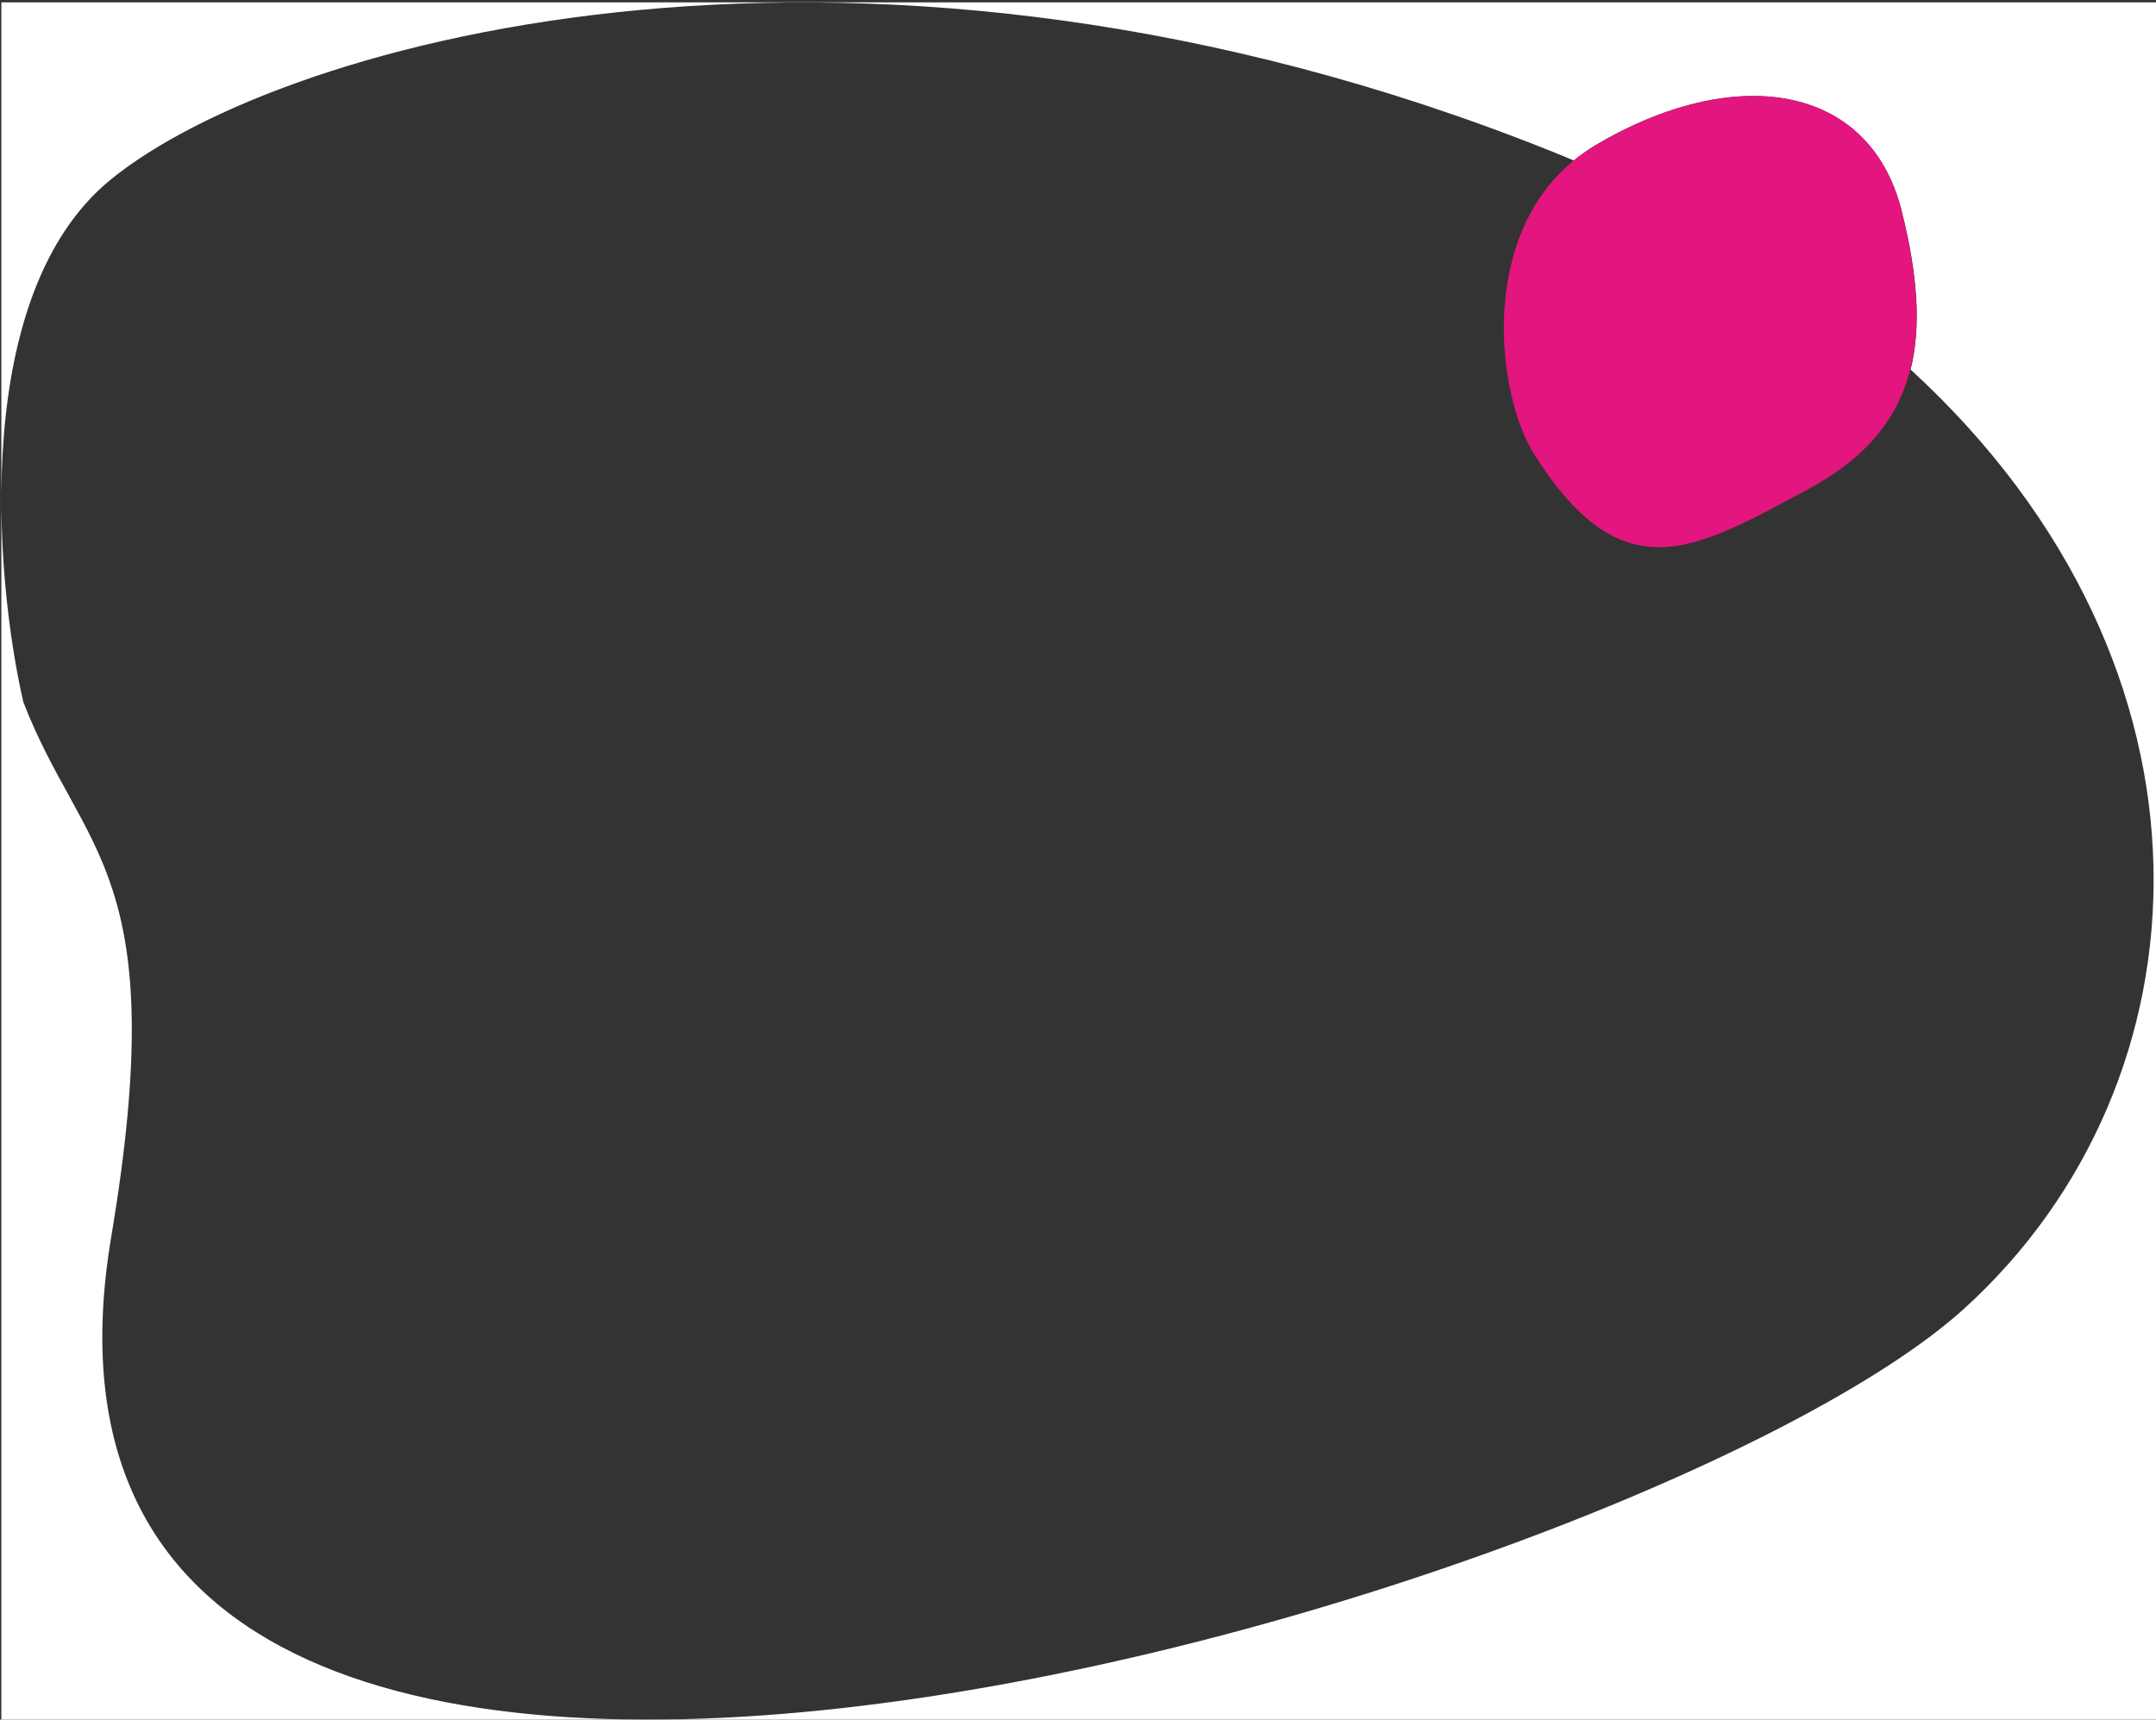
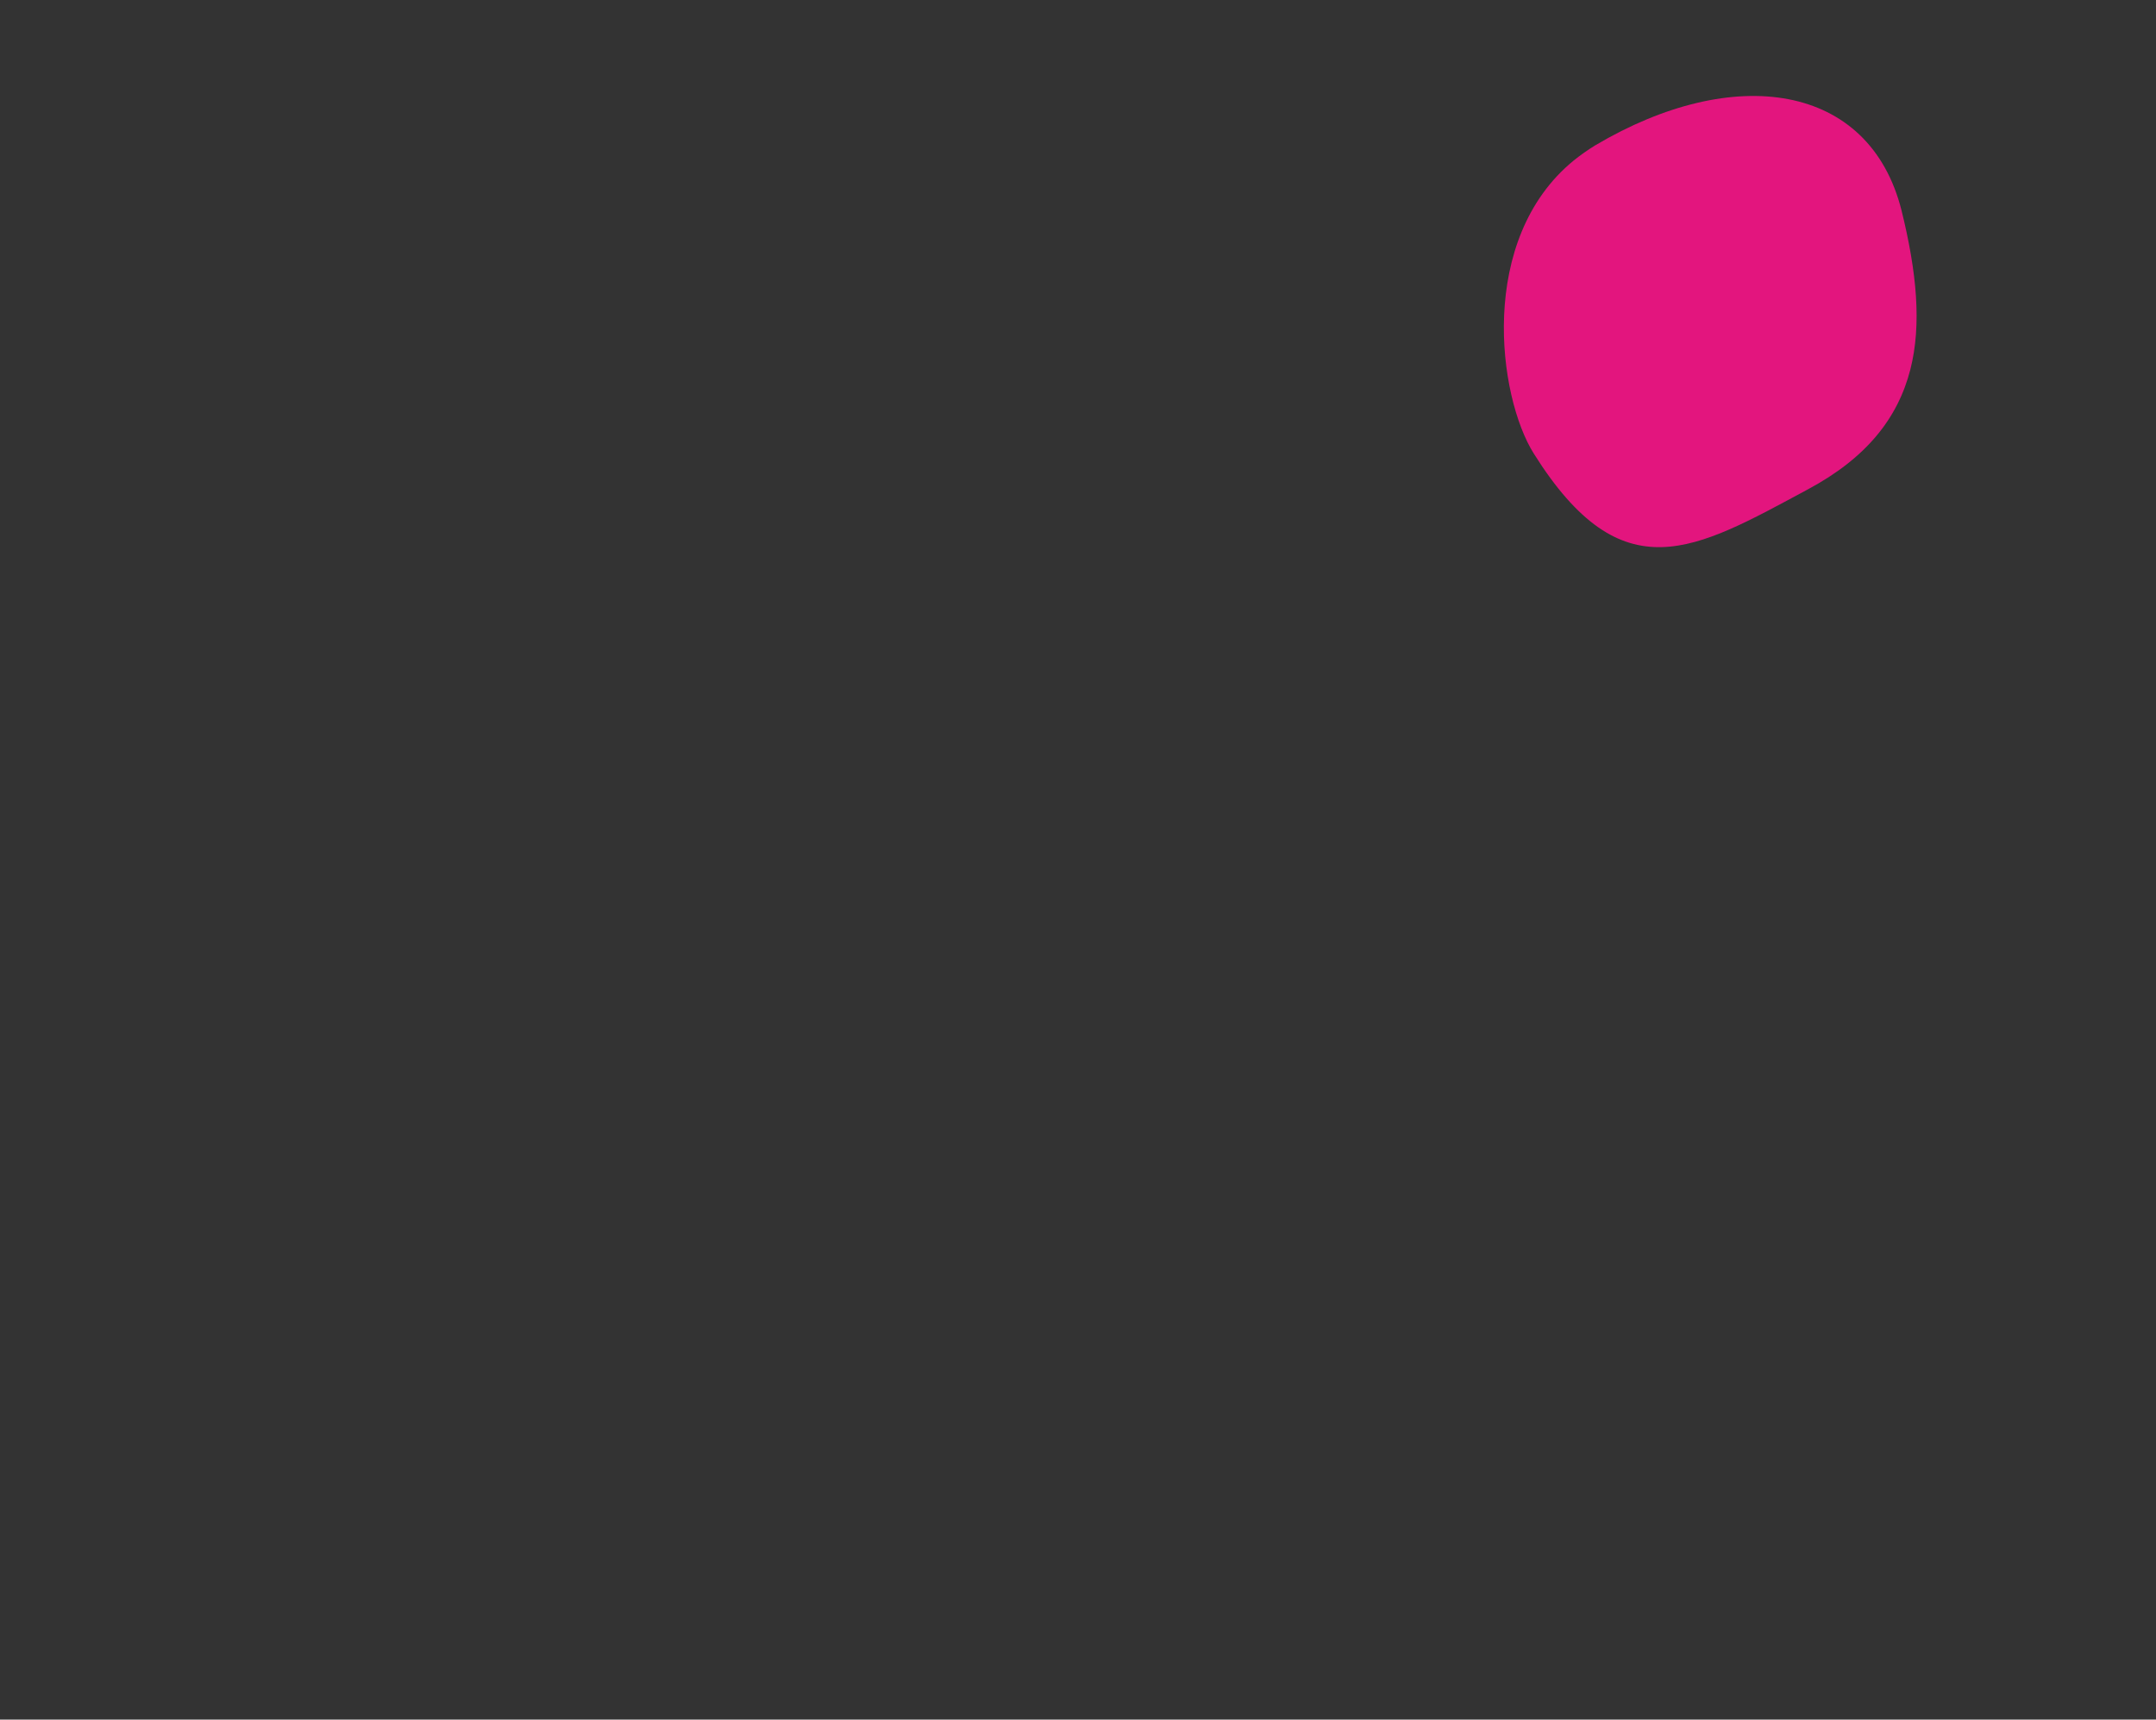
<svg xmlns="http://www.w3.org/2000/svg" version="1.1" id="Layer_1" x="0px" y="0px" viewBox="0 0 638 509" style="enable-background:new 0 0 638 509;" xml:space="preserve">
  <rect x="0" y="0" width="638" height="509" fill="#333333" stroke="none" />
  <style type="text/css">
	.st0{fill:#FFFFFF;}
	.st1{fill:#E3157E;}
</style>
-   <path class="st0" d="M0.4,0.7V509H638V0.7H0.4z M581.3,387.3C486.9,473.1-10,622,32.9,366.2c18.2-108.3-8.4-112.9-26-158.4  C-1.7,170.3-8.5,86.9,32.7,53.2C84.2,11.2,257.2-36,458.9,44.7c2.3,0.9,4.6,1.9,6.8,2.8c2-1.6,4.1-3.1,6.4-4.5  c41-24.3,81-18.5,90.6,19.3c4.6,18.1,6,33.8,2.7,47.1C662,198.1,655.1,320.2,581.3,387.3z" />
  <path class="st1" d="M562.7,62.3c-9.5-37.8-49.6-43.6-90.6-19.3c-2.3,1.4-4.4,2.9-6.4,4.5c-28.5,23.3-22.5,69.8-11.8,86.8  c26.2,41.7,47.7,28.5,81,10.6c17.4-9.3,26.7-21.1,30.4-35.5C568.7,96.1,567.2,80.5,562.7,62.3z" />
</svg>